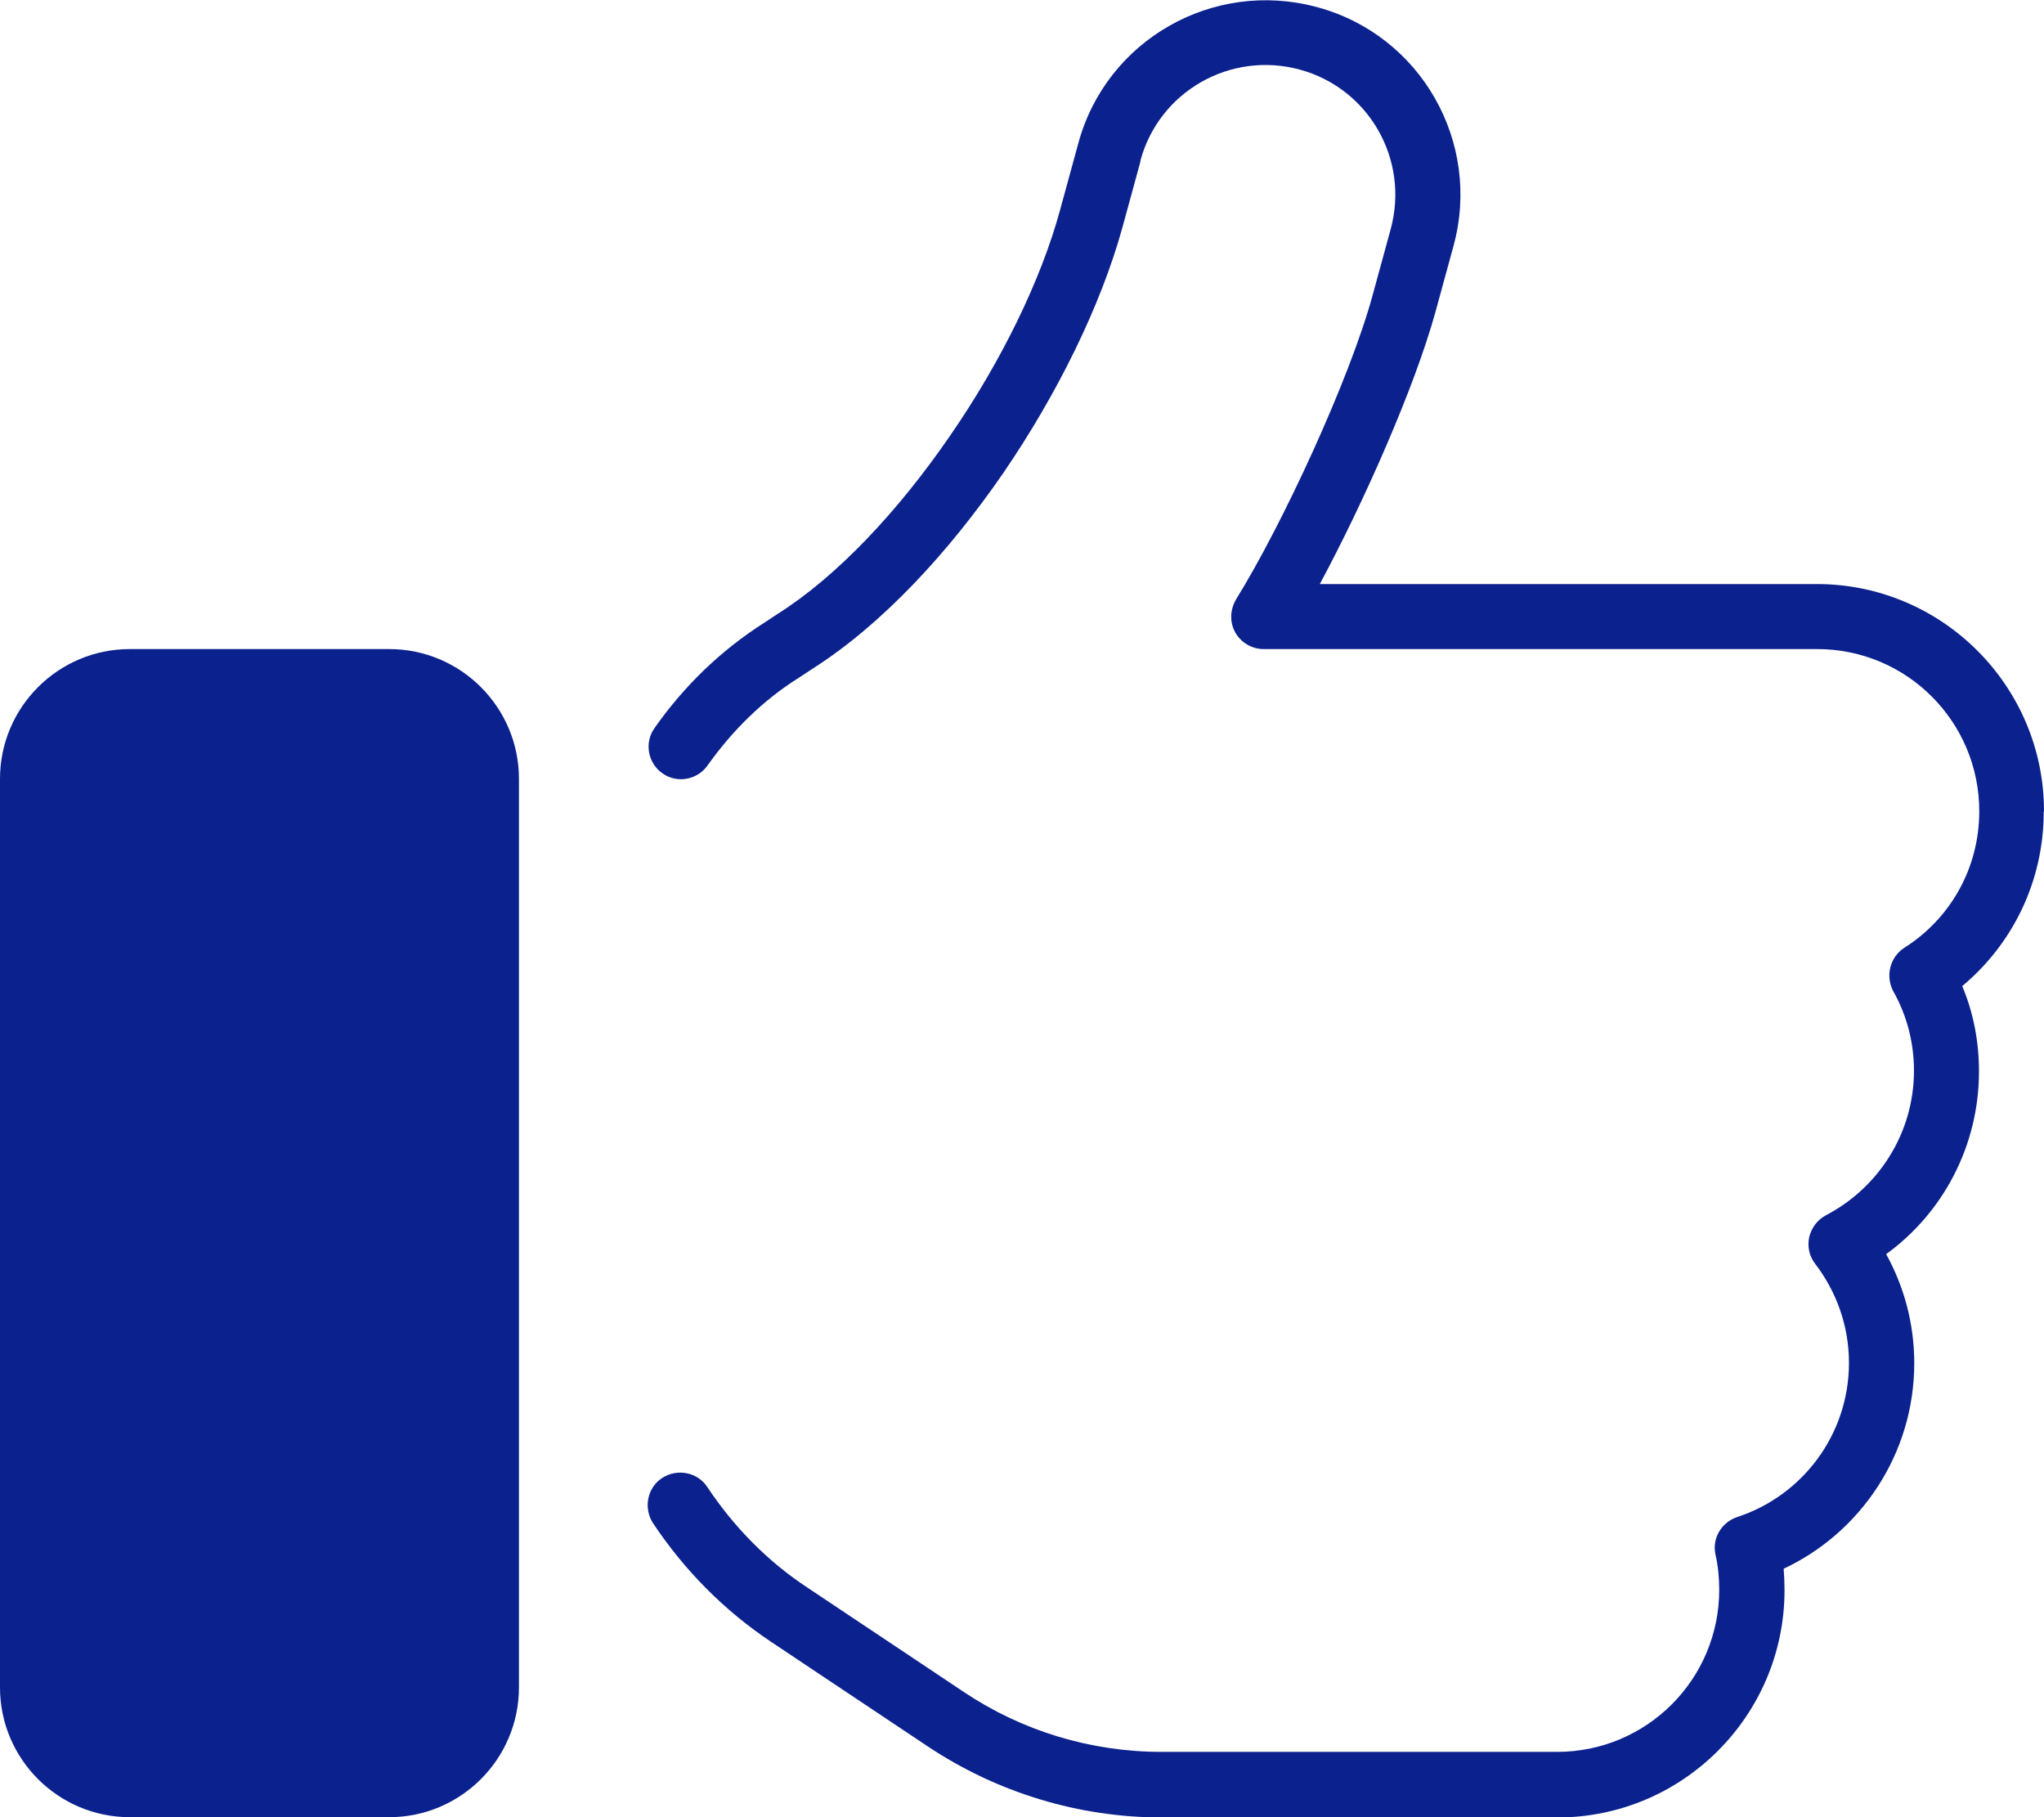
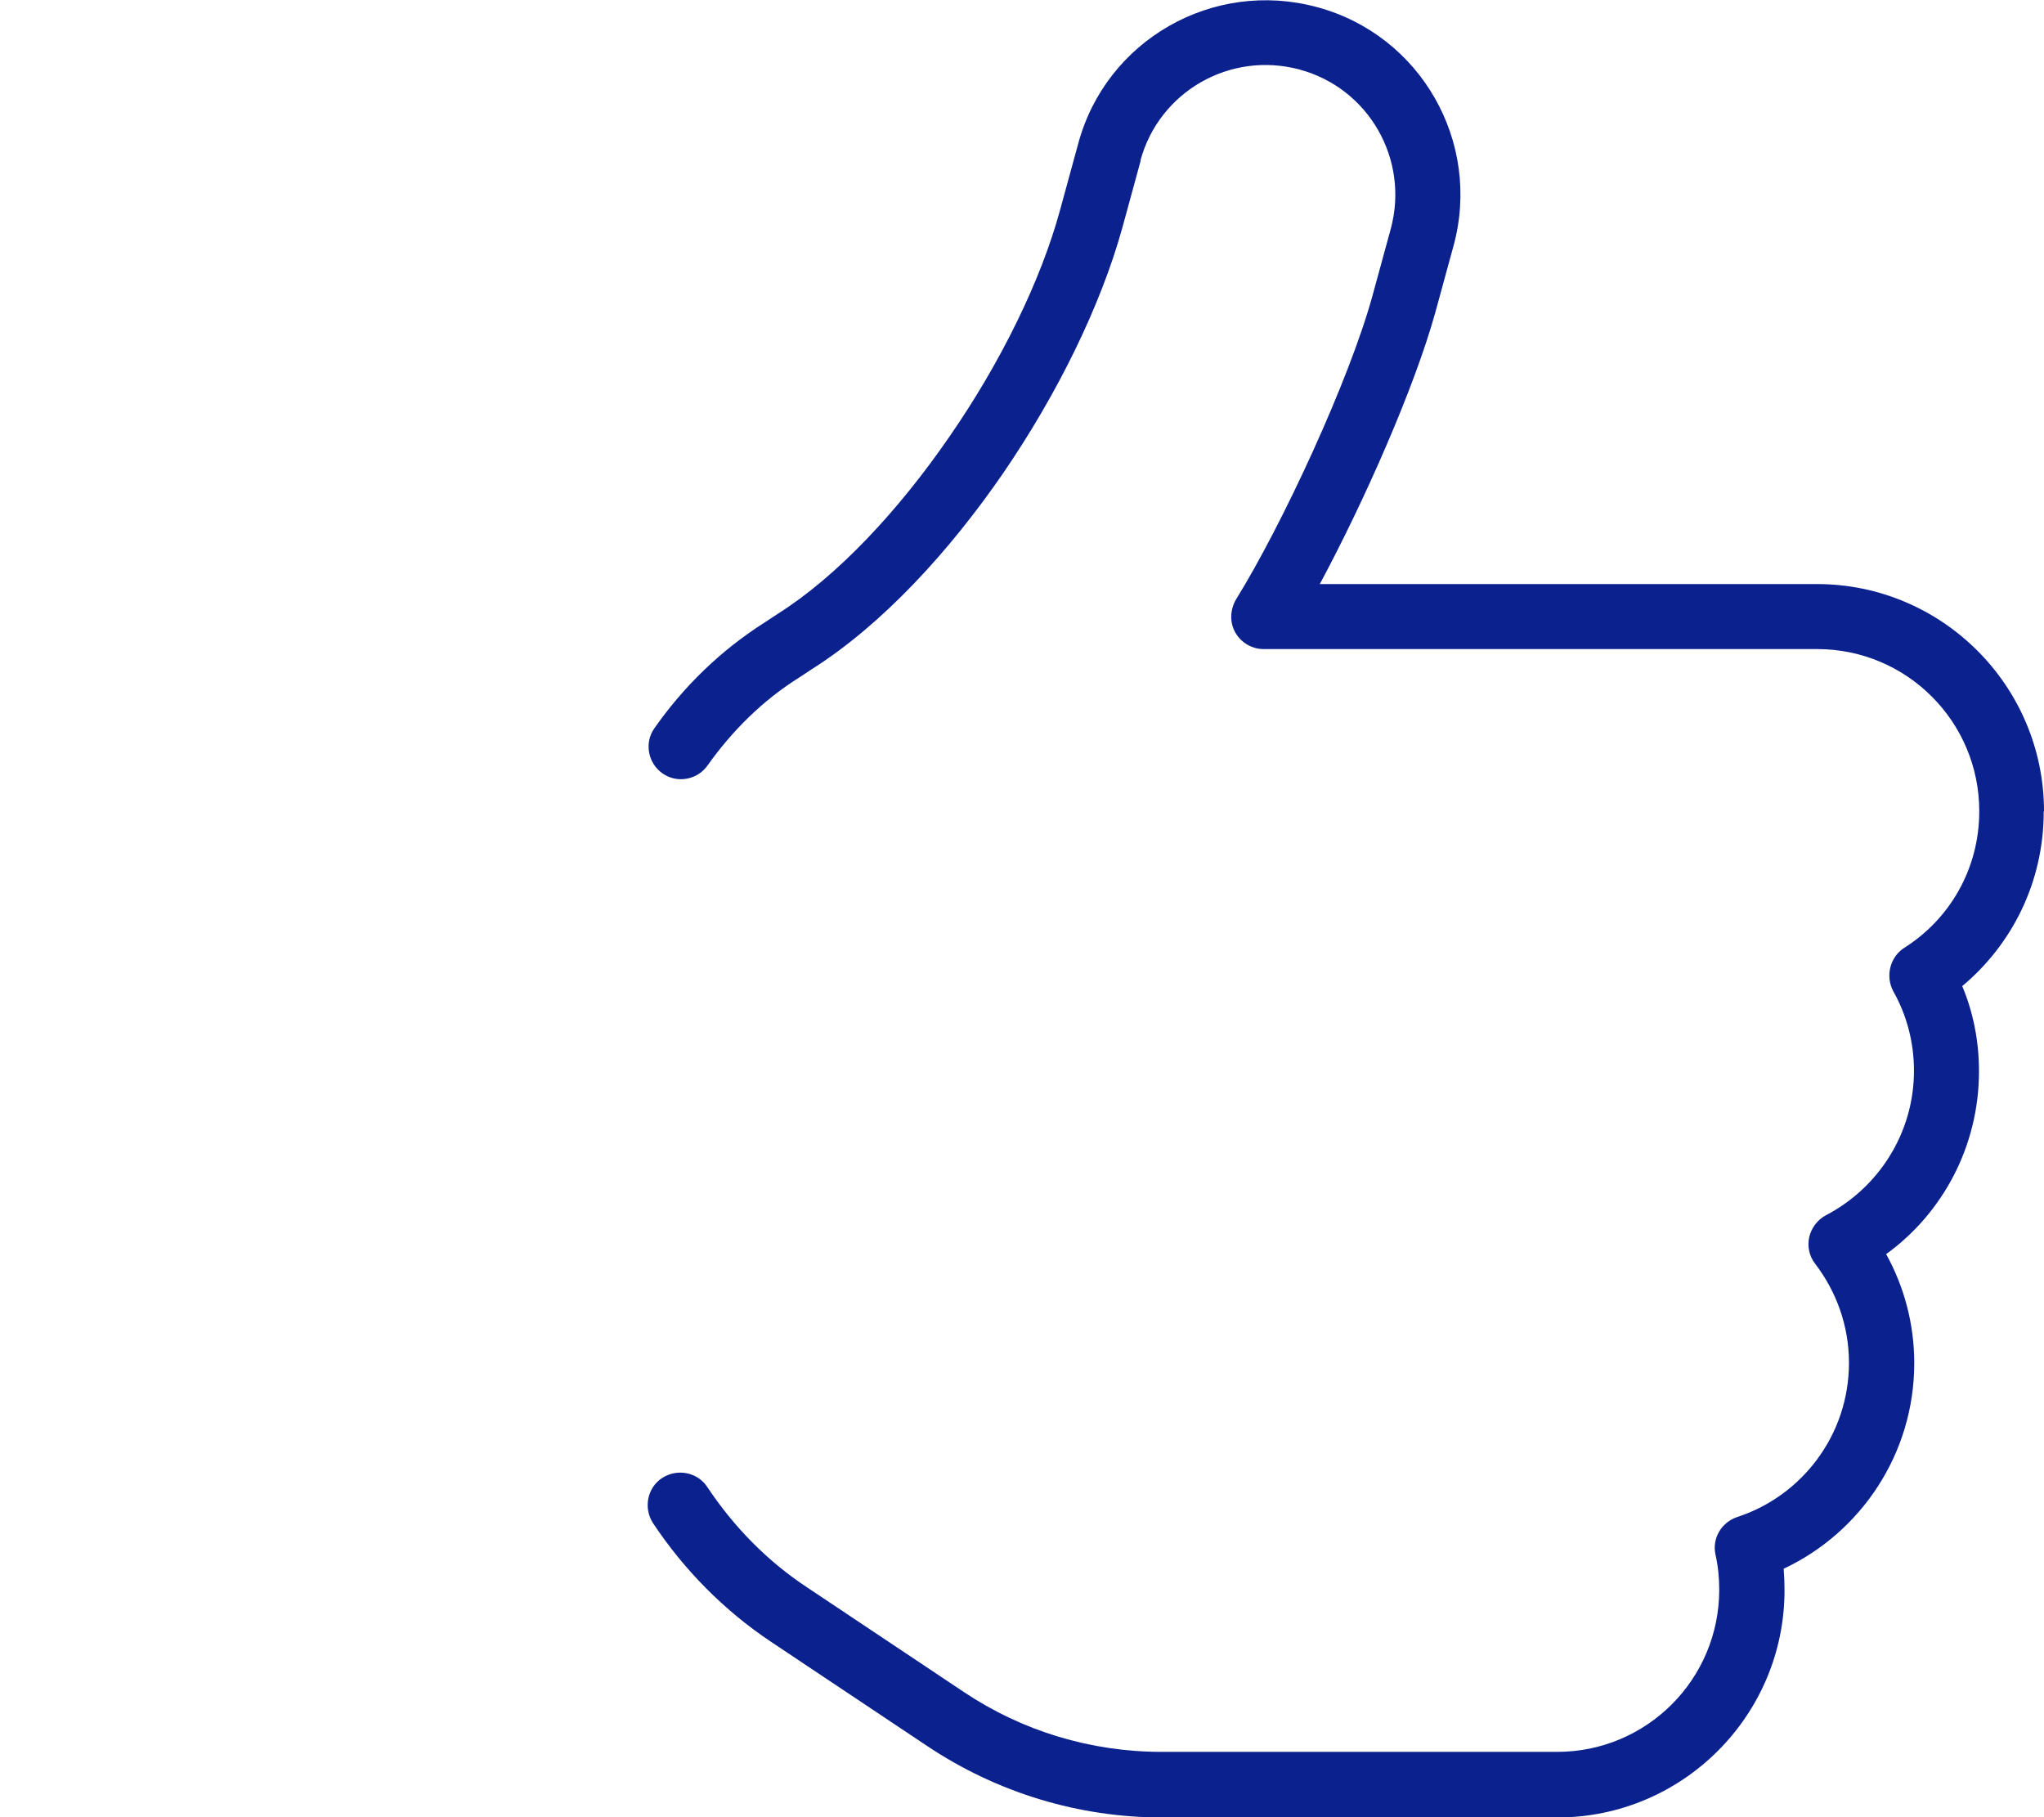
<svg xmlns="http://www.w3.org/2000/svg" id="Layer_1" width="72" height="64" viewBox="0 0 72 64">
  <defs>
    <style>.cls-1{fill:none;}.cls-2{fill:#0b218e;}.cls-3{clip-path:url(#clippath);}</style>
    <clipPath id="clippath">
      <rect class="cls-1" width="72" height="64" />
    </clipPath>
  </defs>
  <g class="cls-3">
-     <path class="cls-2" d="M13.71,22.86H4.57c-2.52,0-4.57,2.05-4.57,4.57v32c0,2.52,2.05,4.57,4.57,4.57h9.14c2.52,0,4.57-2.05,4.57-4.57V27.43c0-2.52-2.05-4.57-4.57-4.57Z" />
    <path class="cls-2" d="M72,28.57c0-4.41-3.59-8-8-8h-17.51c1.56-2.9,3.34-6.93,4.07-9.57l.64-2.34c1-3.66-1.16-7.43-4.81-8.41-3.66-.99-7.43,1.16-8.41,4.81l-.64,2.34c-.67,2.46-2.07,5.34-3.89,7.97-1.81,2.63-3.96,4.93-6.07,6.26l-.44.29c-1.56.99-2.86,2.26-3.89,3.73-.36.51-.23,1.23.29,1.59.51.36,1.23.23,1.59-.29.86-1.21,1.94-2.29,3.24-3.1l.44-.29c2.46-1.56,4.81-4.11,6.73-6.9,1.91-2.79,3.44-5.9,4.2-8.66l.64-2.34h-.01c.66-2.44,3.17-3.87,5.61-3.21,2.44.66,3.87,3.17,3.21,5.61l-.64,2.34c-.81,2.97-3.19,8.1-4.81,10.71-.21.36-.23.8-.03,1.16s.59.59,1,.59h19.5c3.16,0,5.71,2.56,5.71,5.71,0,2.03-1.04,3.8-2.64,4.81-.51.33-.67,1-.39,1.53.47.83.73,1.79.73,2.8,0,2.21-1.26,4.13-3.1,5.09-.3.16-.51.44-.59.77-.07.33,0,.67.21.94.74.97,1.19,2.17,1.19,3.49,0,2.54-1.66,4.69-3.94,5.43-.56.19-.89.76-.76,1.33.09.4.13.81.13,1.23,0,3.16-2.56,5.71-5.71,5.71h-13.93c-2.49,0-4.91-.73-6.97-2.11l-5.5-3.67c-1.43-.94-2.61-2.16-3.53-3.54-.34-.53-1.06-.67-1.59-.33-.53.34-.67,1.06-.33,1.59,1.09,1.64,2.49,3.07,4.17,4.19l5.5,3.67c2.46,1.64,5.33,2.51,8.26,2.51h13.93c4.41,0,8-3.59,8-8,0-.26-.01-.5-.03-.76,2.71-1.27,4.6-4.04,4.6-7.24,0-1.39-.36-2.7-.99-3.84,1.99-1.44,3.27-3.8,3.27-6.44,0-1.06-.2-2.07-.59-3,1.76-1.47,2.87-3.67,2.87-6.14Z" />
  </g>
</svg>